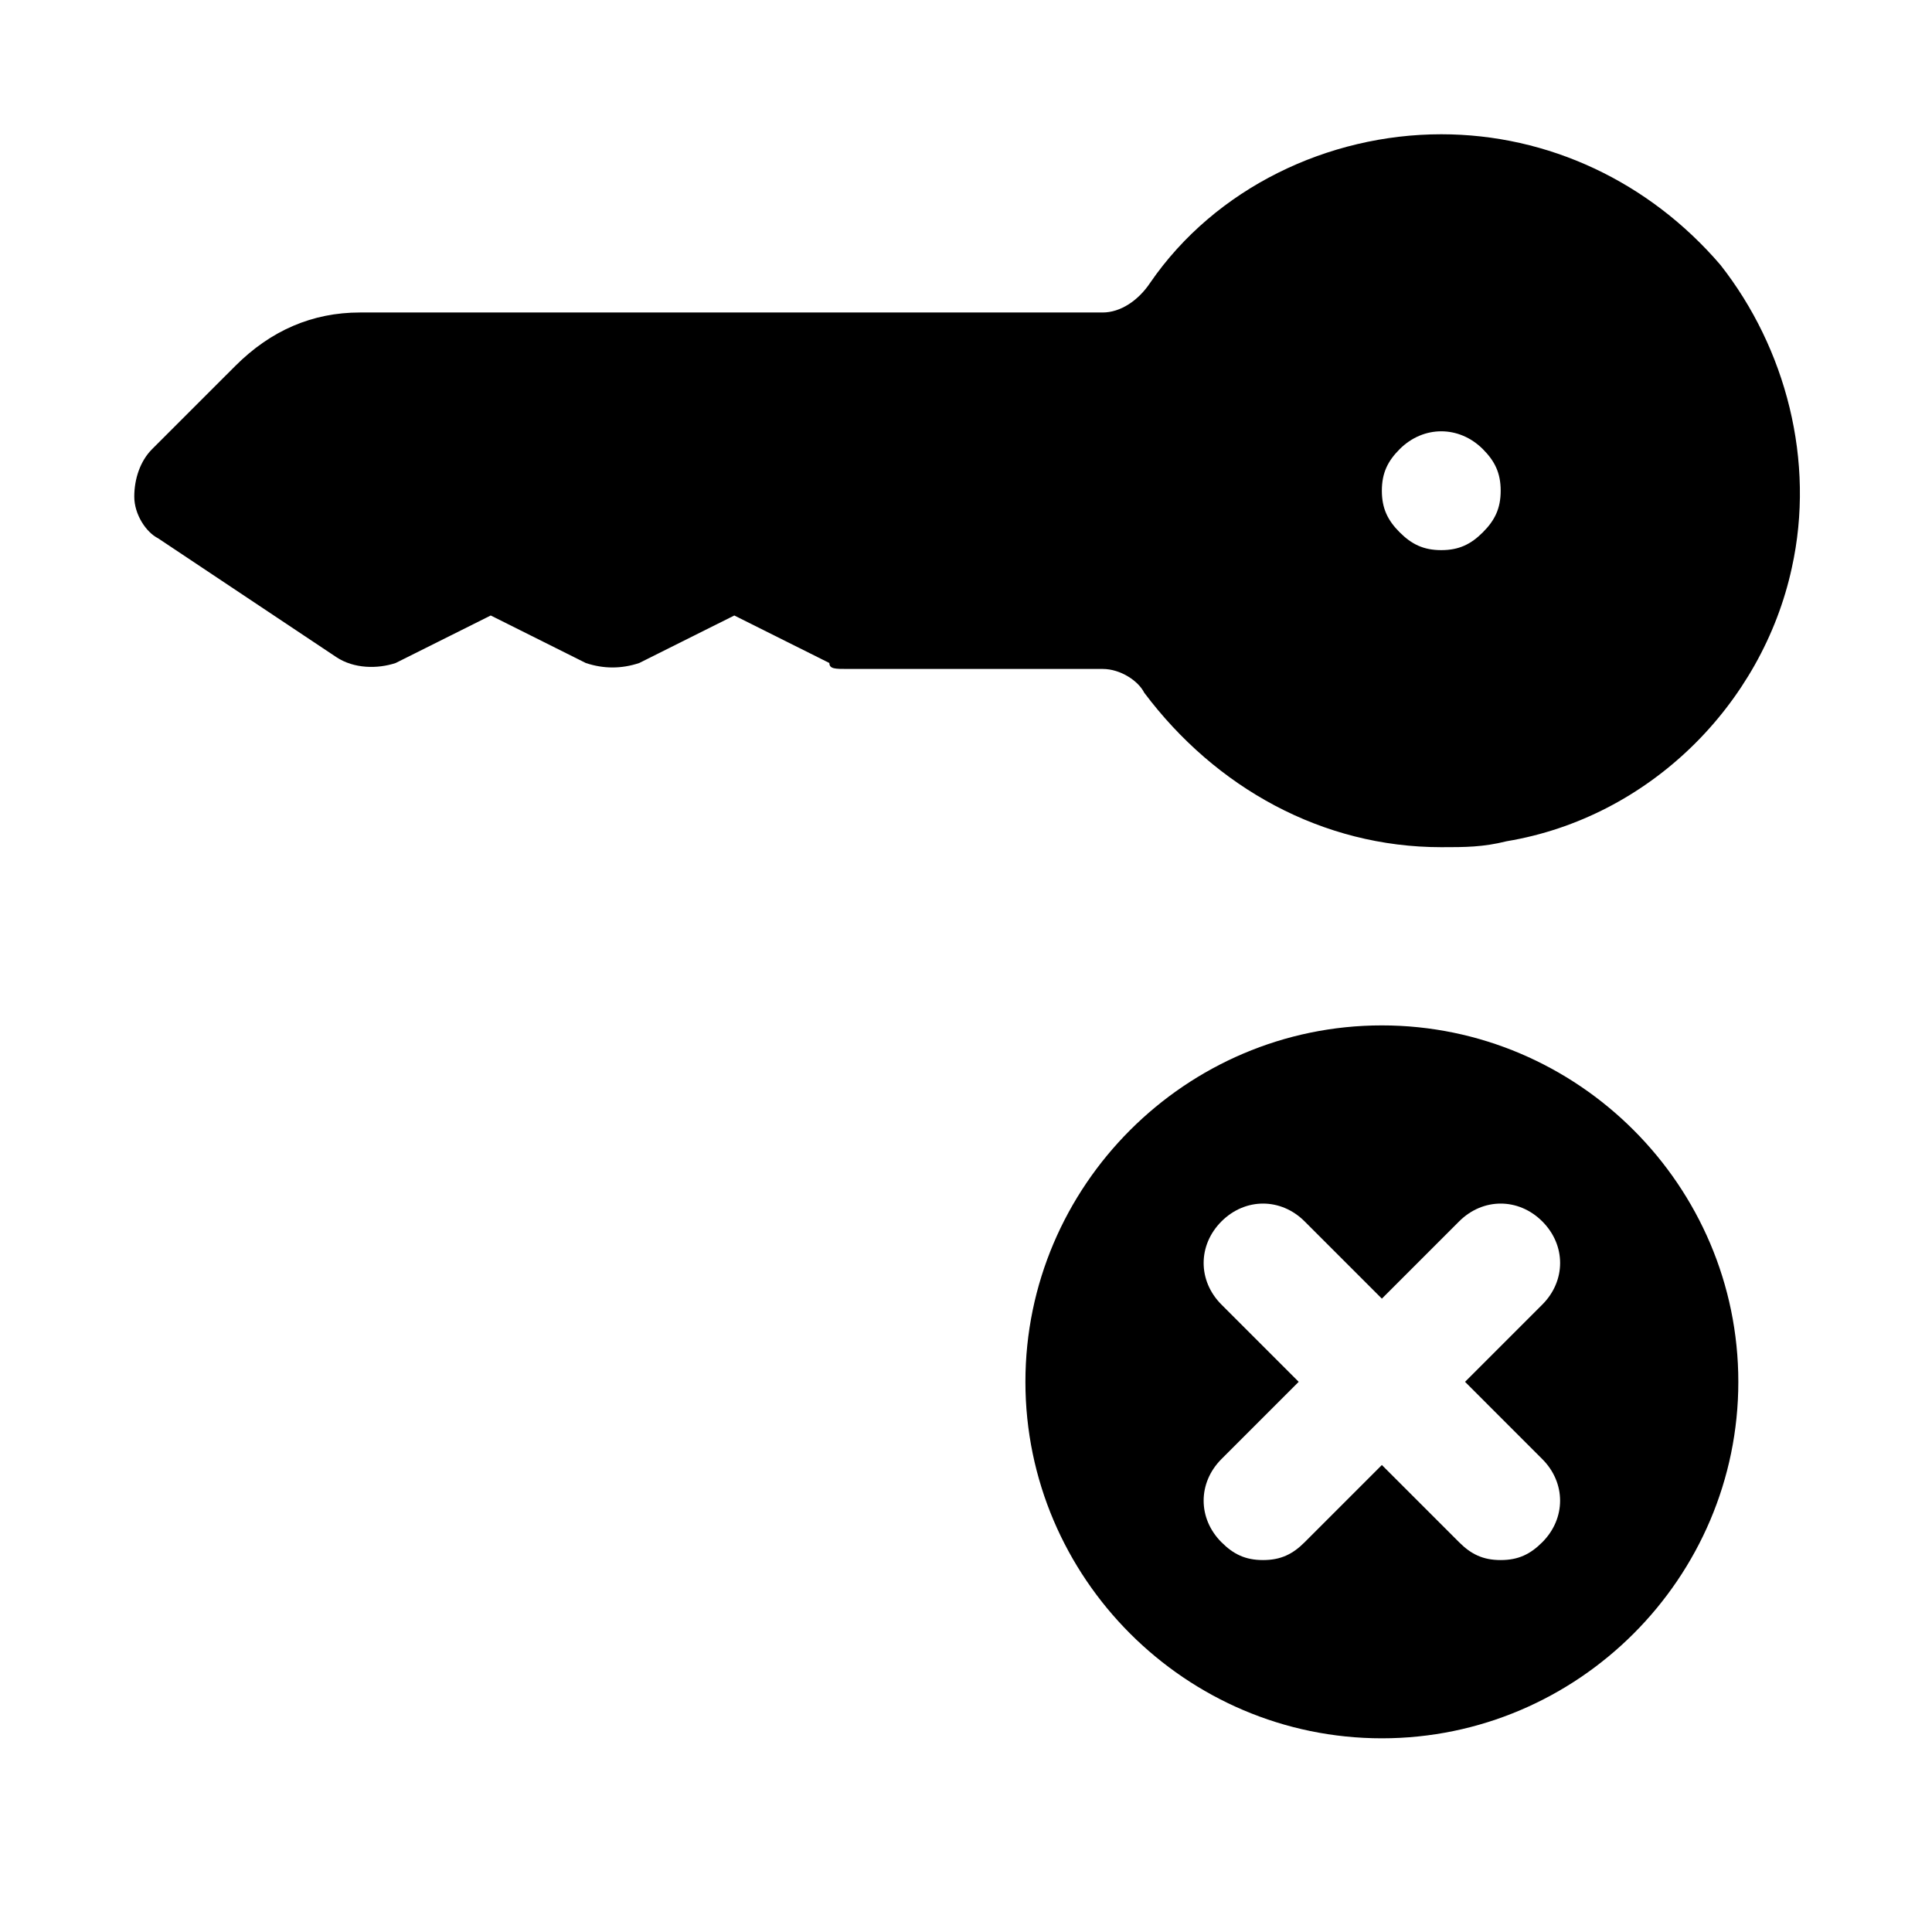
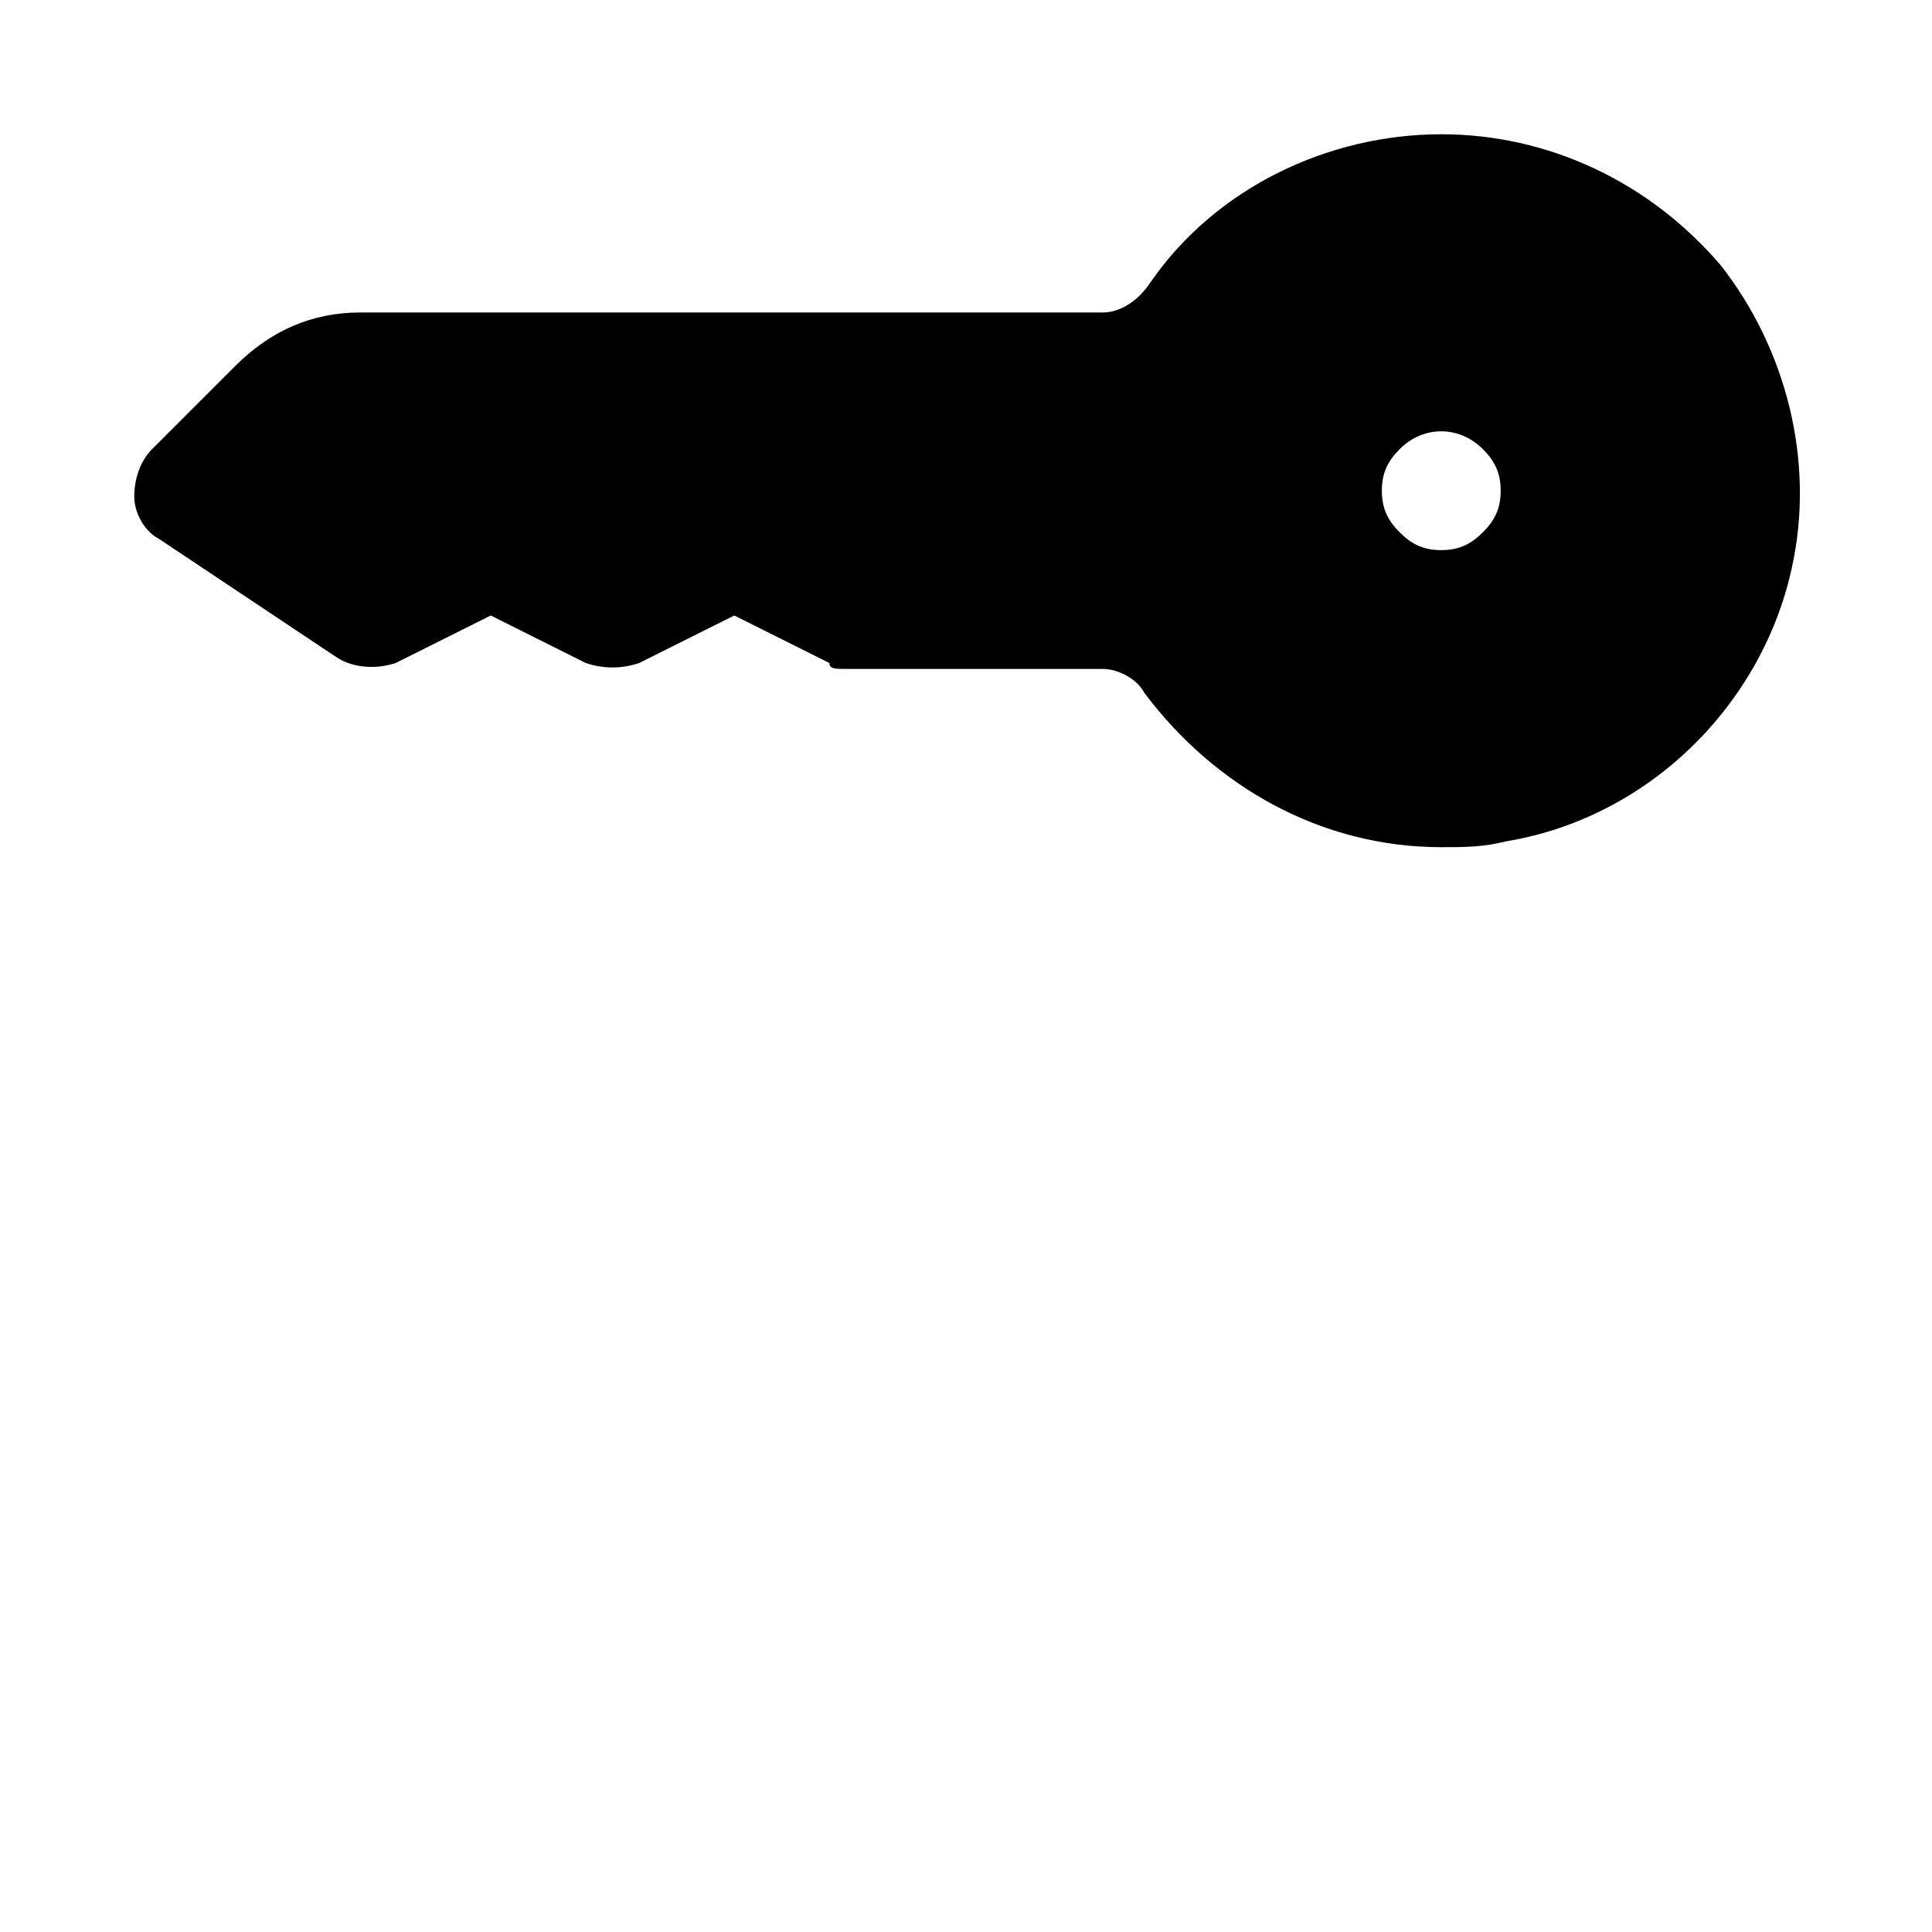
<svg xmlns="http://www.w3.org/2000/svg" fill="#000000" width="800px" height="800px" version="1.1" viewBox="144 144 512 512">
  <g>
    <path d="m274.05 307.11 25.191 12.594c4.723 1.574 9.445 1.574 14.168 0l25.191-12.594 25.191 12.594c0 1.574 1.574 1.574 4.723 1.574h67.699c4.723 0 9.445 3.148 11.02 6.297 18.895 25.191 47.23 40.938 78.719 40.938 6.297 0 11.02 0 17.32-1.574 37.785-6.297 67.699-36.211 75.57-72.422 6.297-28.34-1.574-58.254-18.895-80.293-18.891-22.047-45.656-34.641-73.996-34.641-29.914 0-59.828 14.168-77.145 39.359-3.148 4.723-7.871 7.871-12.594 7.871h-196.8c-12.598 0-23.617 4.727-33.062 14.172l-22.043 22.039c-3.148 3.152-4.723 7.875-4.723 12.598s3.148 9.445 6.297 11.02l47.23 31.488c4.723 3.148 11.02 3.148 15.742 1.574zm240.88-44.086c6.297-6.297 15.742-6.297 22.043 0 3.148 3.152 4.723 6.301 4.723 11.023s-1.574 7.871-4.723 11.02c-3.148 3.148-6.297 4.723-11.023 4.723-4.723 0-7.871-1.574-11.02-4.723-3.148-3.148-4.723-6.297-4.723-11.02s1.574-7.871 4.723-11.023z" />
-     <path d="m510.21 415.74c-51.957 0-94.465 42.508-94.465 94.465s42.508 94.465 94.465 94.465 94.465-42.508 94.465-94.465-42.508-94.465-94.465-94.465zm42.508 114.93c6.297 6.297 6.297 15.742 0 22.043-3.148 3.144-6.297 4.719-11.02 4.719-4.723 0-7.871-1.574-11.02-4.723l-20.469-20.465-20.469 20.469c-3.148 3.144-6.297 4.719-11.02 4.719s-7.871-1.574-11.02-4.723c-6.297-6.297-6.297-15.742 0-22.043l20.469-20.469-20.469-20.469c-6.297-6.297-6.297-15.742 0-22.043 6.297-6.297 15.742-6.297 22.043 0l20.469 20.469 20.469-20.469c6.297-6.297 15.742-6.297 22.043 0 6.297 6.297 6.297 15.742 0 22.043l-20.473 20.473z" />
  </g>
</svg>